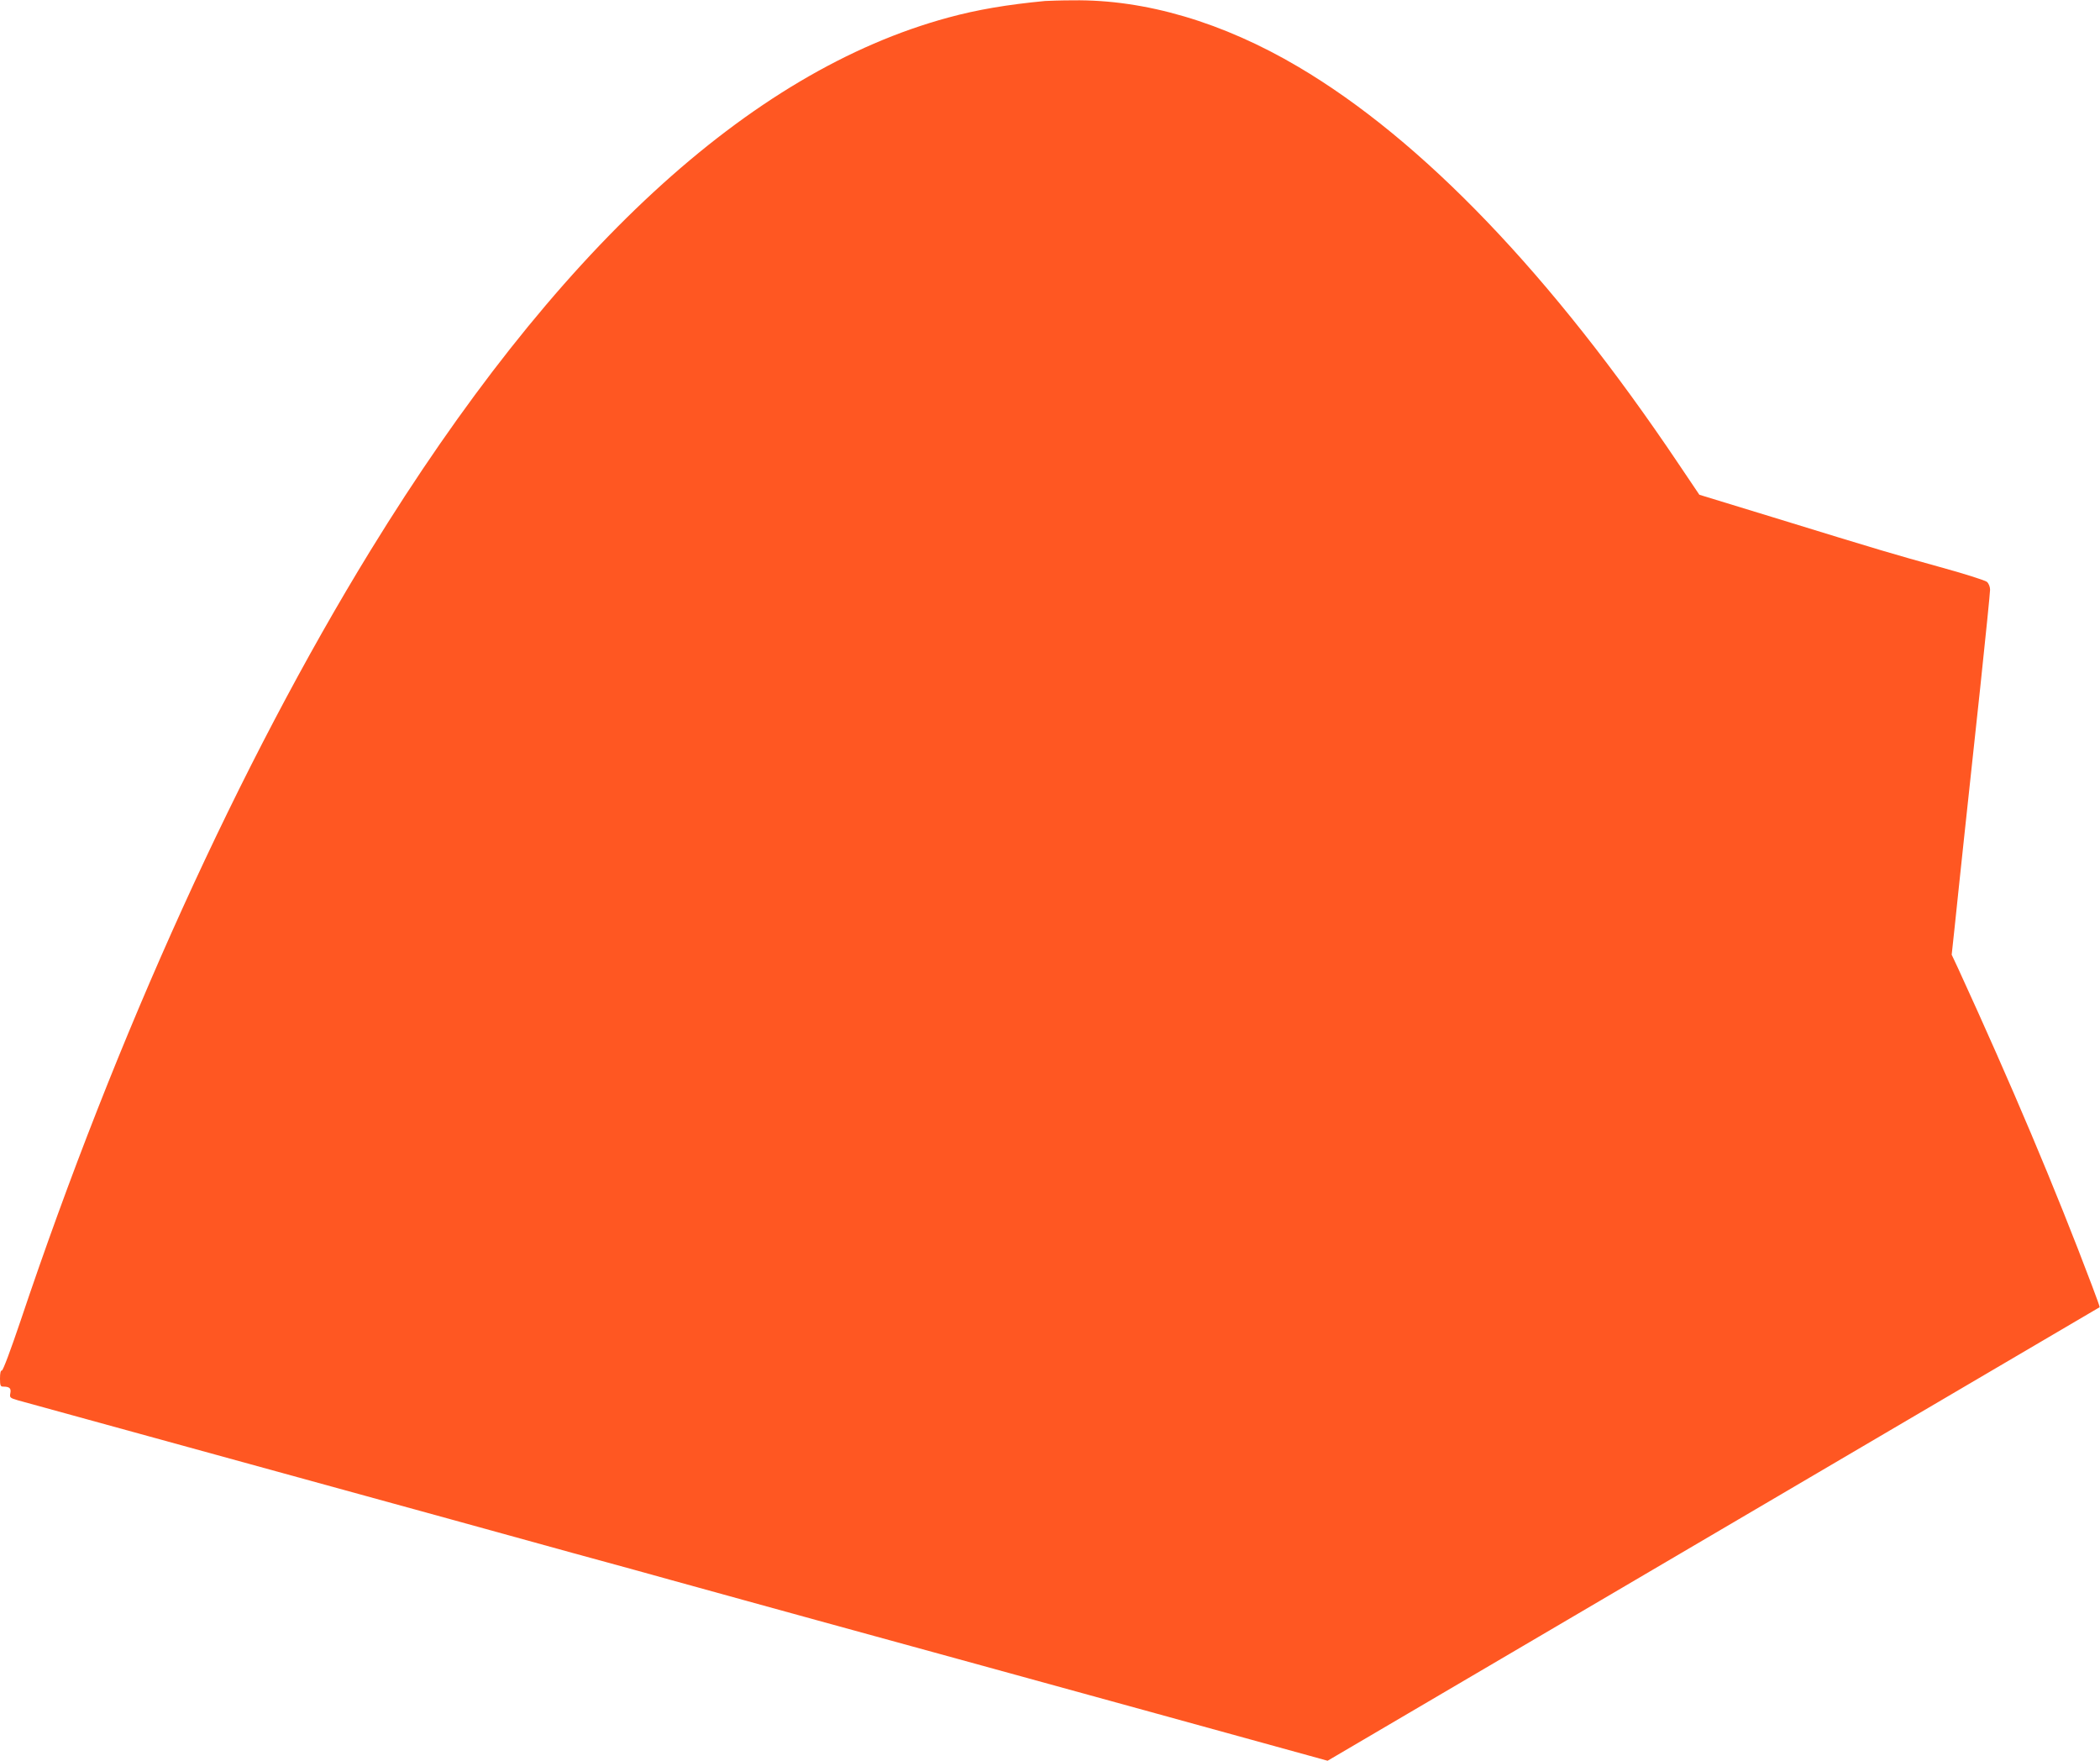
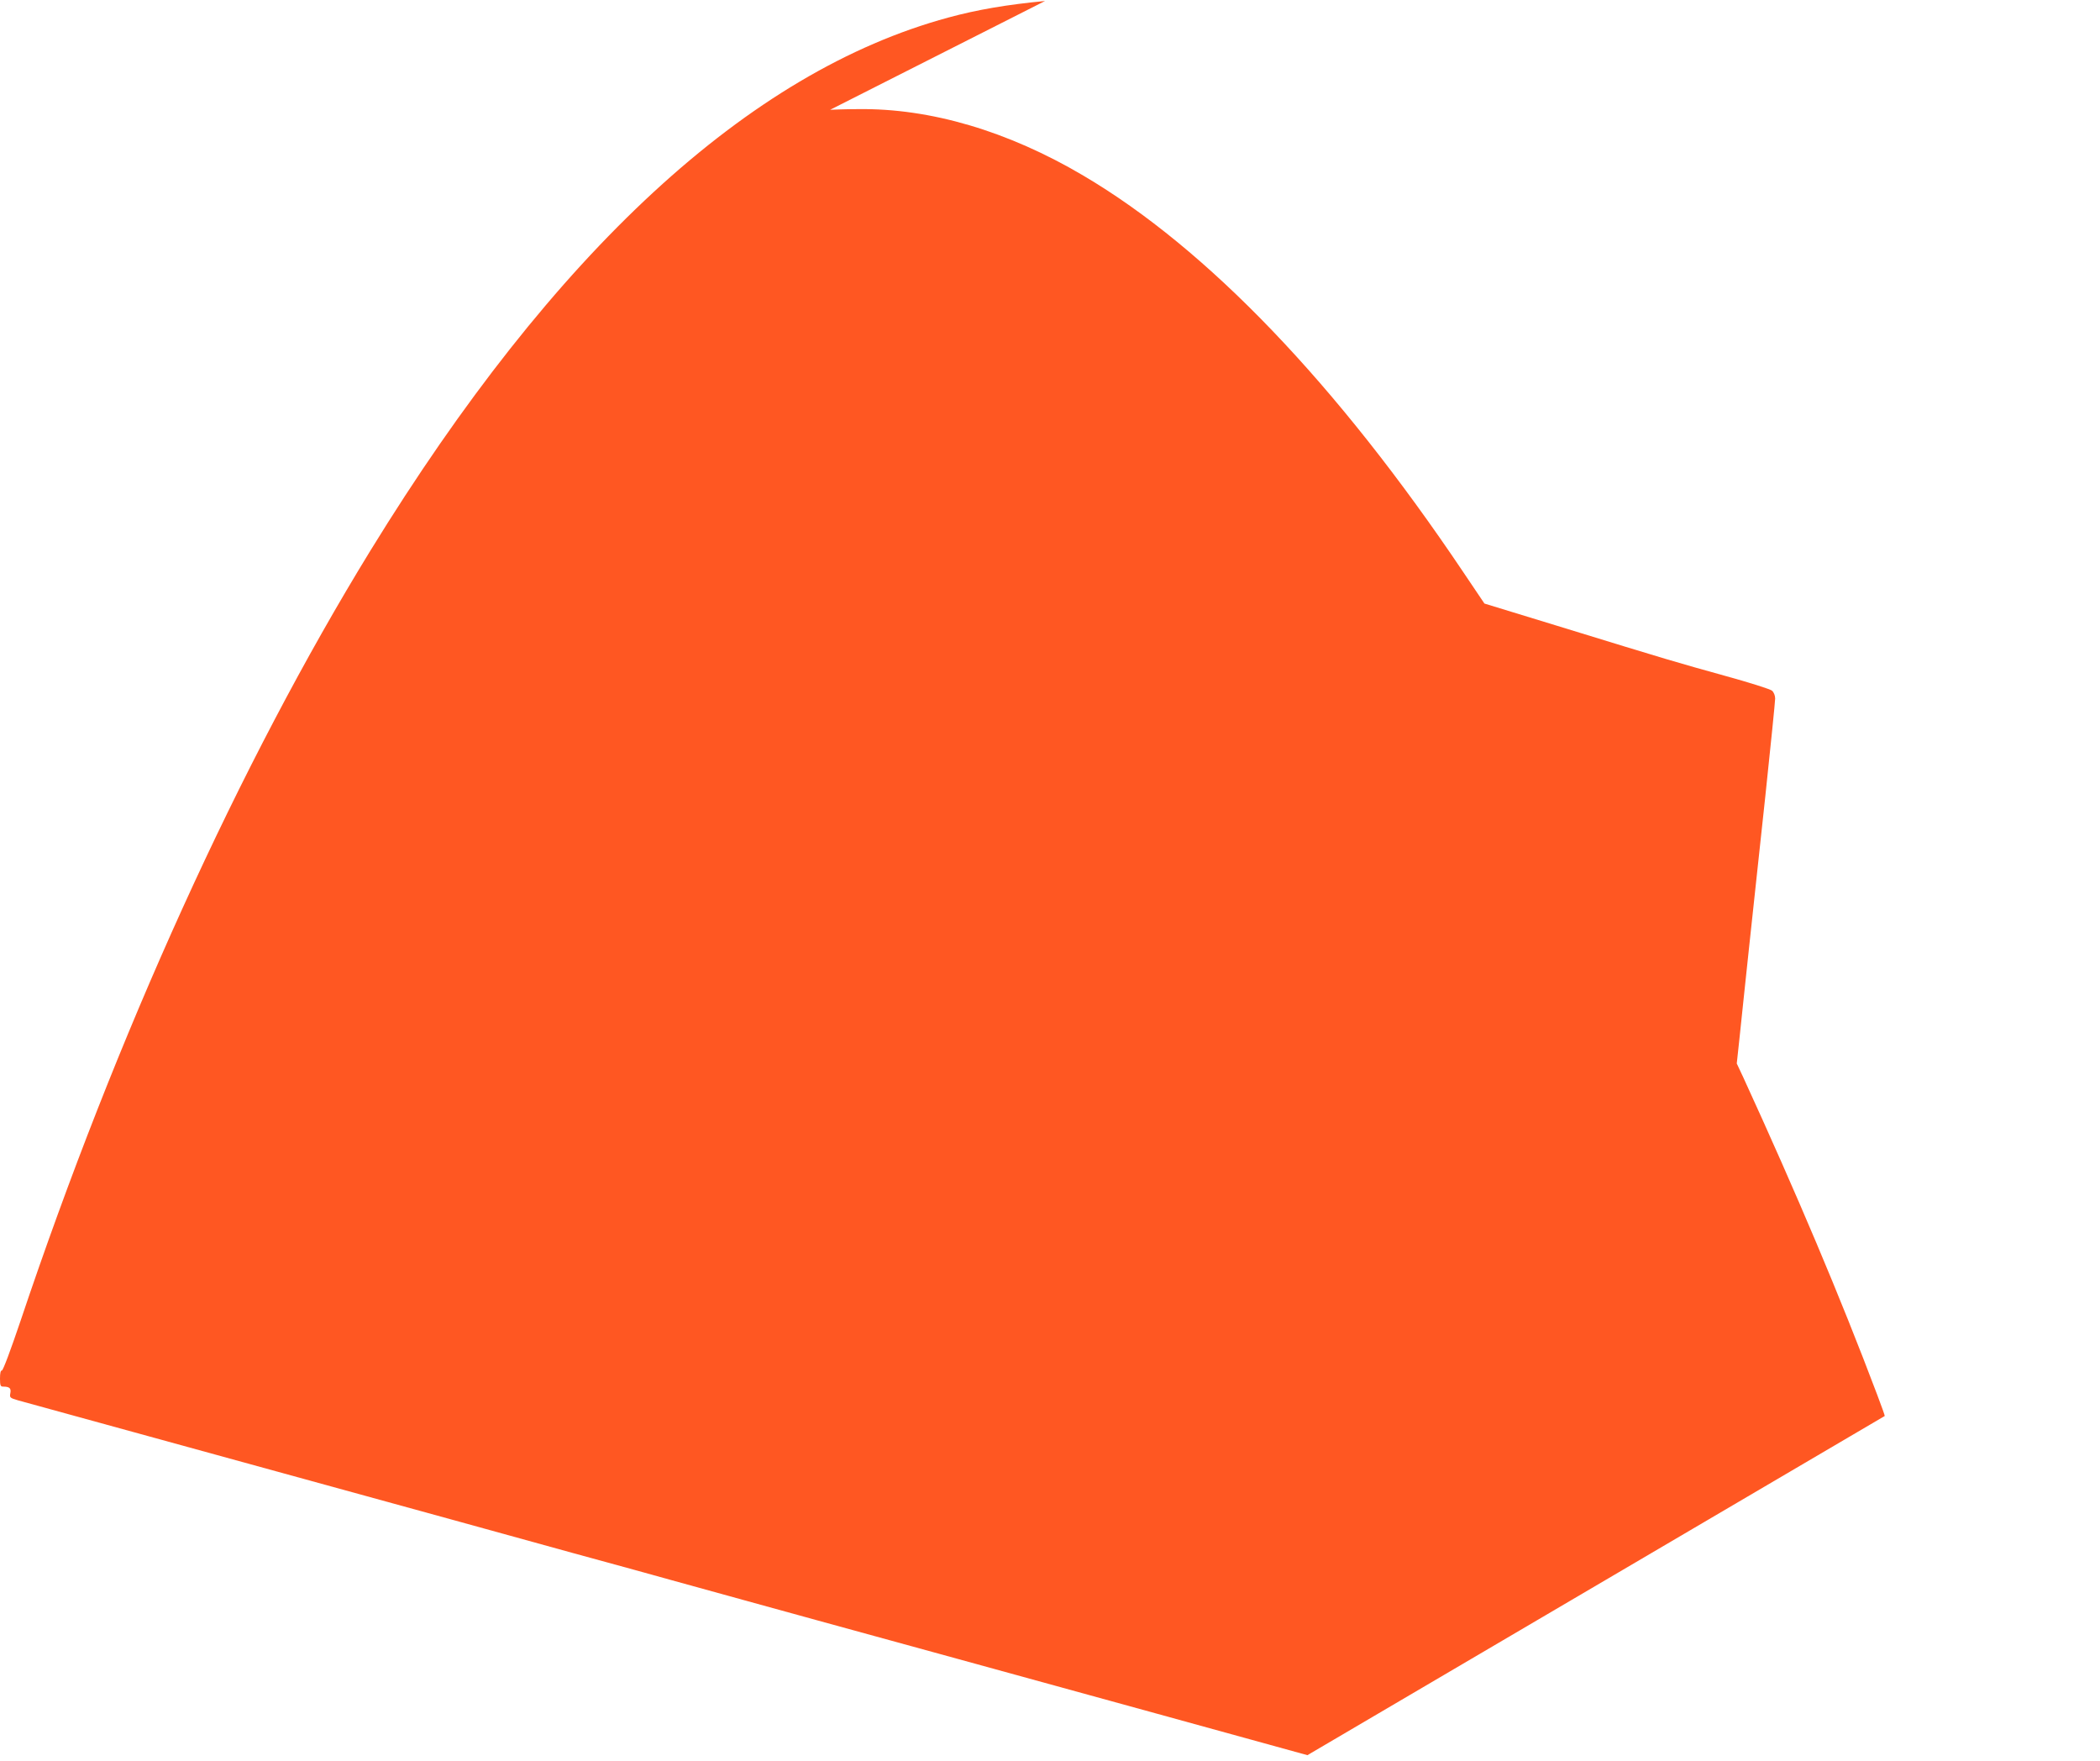
<svg xmlns="http://www.w3.org/2000/svg" version="1.0" width="1280pt" height="1073pt" viewBox="0 0 1280 1073" preserveAspectRatio="xMidYMid meet">
  <g transform="translate(0,1073) scale(0.1,-0.1)" fill="#ff5722" stroke="none">
-     <path d="M6370 10724 c-231 -22 -414 -53 -590 -101 -1214 -329 -2402 -1425 -3522 -3248 -794 -1293 -1549 -2954 -2133 -4695 -60 -177 -107 -304 -114 -302 -7 1 -11 -16 -11 -48 0 -43 3 -50 19 -50 39 0 50 -10 44 -40 -5 -27 -3 -29 48 -44 30 -8 392 -108 804 -221 902 -248 1441 -396 1830 -503 160 -44 497 -137 750 -207 253 -69 523 -143 600 -165 190 -53 683 -188 885 -244 91 -25 478 -131 860 -236 382 -105 742 -204 800 -220 58 -16 238 -65 400 -110 307 -85 715 -197 929 -256 l123 -34 1187 697 c652 383 1710 1004 2351 1381 641 376 1166 685 1168 686 1 2 -20 61 -47 132 -225 596 -490 1222 -816 1933 l-39 83 18 167 c9 91 35 330 56 531 22 201 66 619 100 930 33 311 60 579 60 596 0 18 -8 38 -19 48 -10 9 -142 51 -292 92 -288 80 -321 89 -1023 305 l-438 134 -128 190 c-771 1148 -1562 1973 -2317 2418 -459 271 -932 411 -1373 405 -74 0 -151 -3 -170 -4z" />
+     <path d="M6370 10724 c-231 -22 -414 -53 -590 -101 -1214 -329 -2402 -1425 -3522 -3248 -794 -1293 -1549 -2954 -2133 -4695 -60 -177 -107 -304 -114 -302 -7 1 -11 -16 -11 -48 0 -43 3 -50 19 -50 39 0 50 -10 44 -40 -5 -27 -3 -29 48 -44 30 -8 392 -108 804 -221 902 -248 1441 -396 1830 -503 160 -44 497 -137 750 -207 253 -69 523 -143 600 -165 190 -53 683 -188 885 -244 91 -25 478 -131 860 -236 382 -105 742 -204 800 -220 58 -16 238 -65 400 -110 307 -85 715 -197 929 -256 c652 383 1710 1004 2351 1381 641 376 1166 685 1168 686 1 2 -20 61 -47 132 -225 596 -490 1222 -816 1933 l-39 83 18 167 c9 91 35 330 56 531 22 201 66 619 100 930 33 311 60 579 60 596 0 18 -8 38 -19 48 -10 9 -142 51 -292 92 -288 80 -321 89 -1023 305 l-438 134 -128 190 c-771 1148 -1562 1973 -2317 2418 -459 271 -932 411 -1373 405 -74 0 -151 -3 -170 -4z" />
  </g>
</svg>